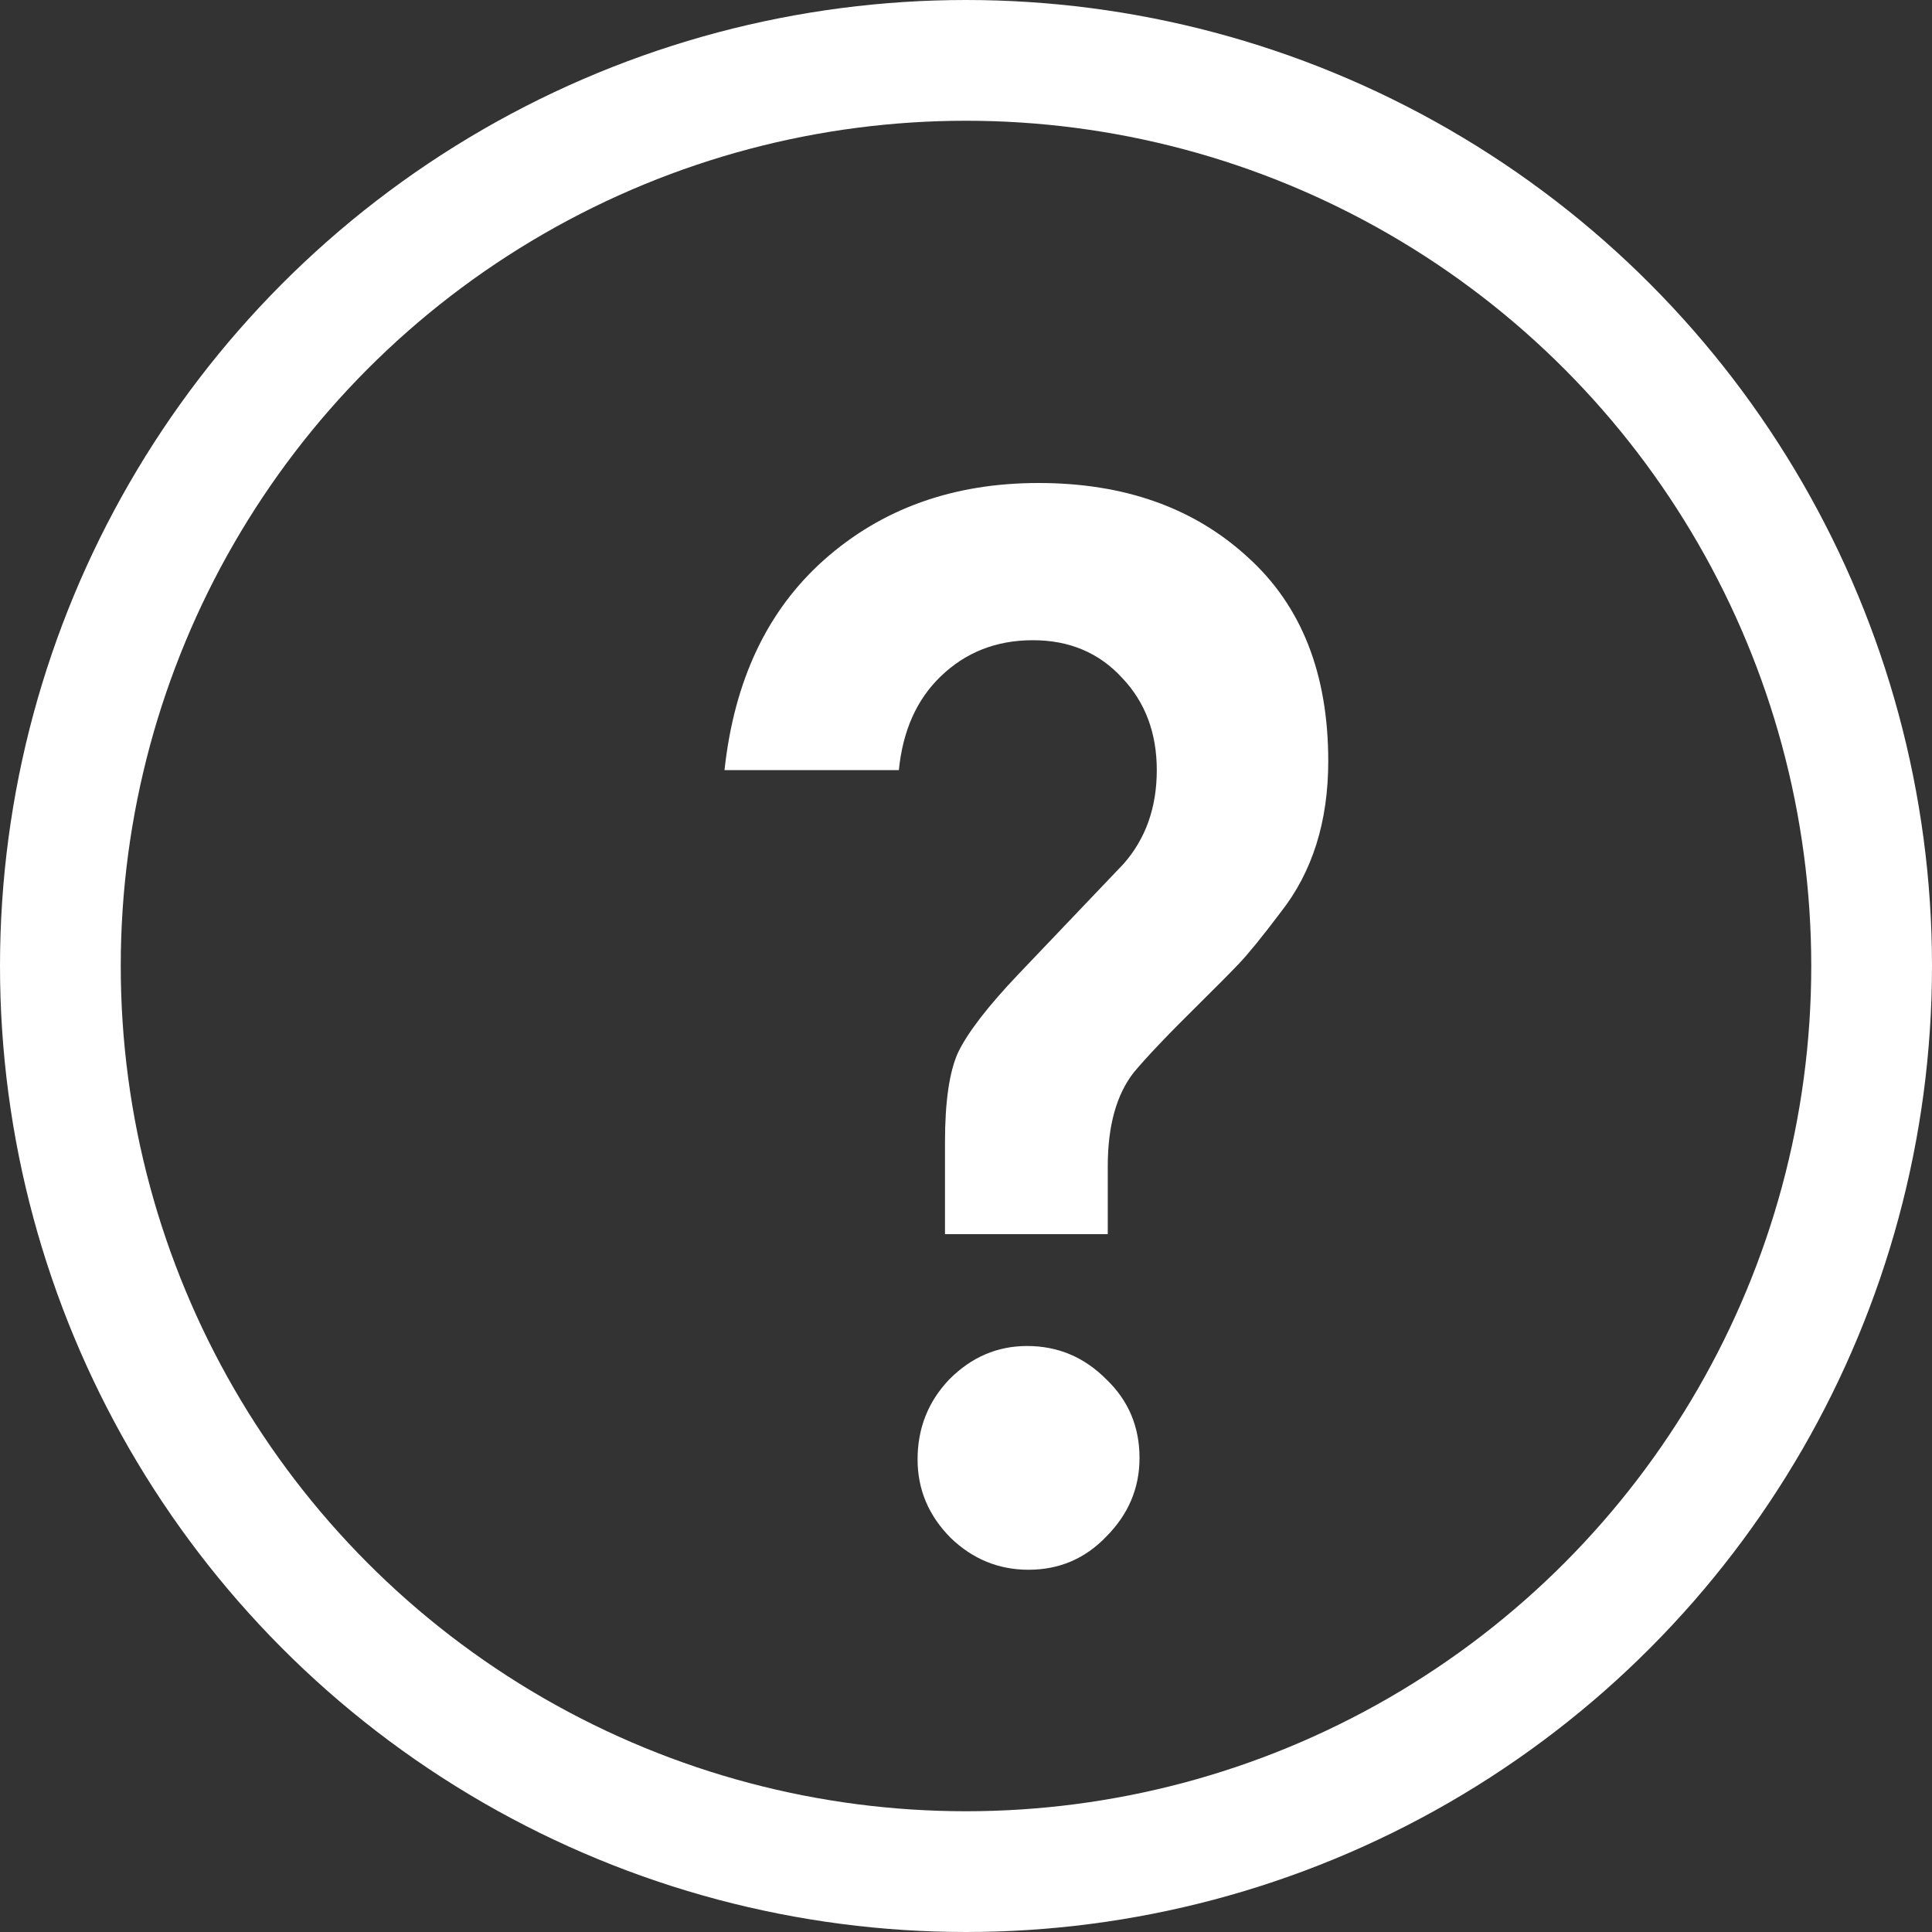
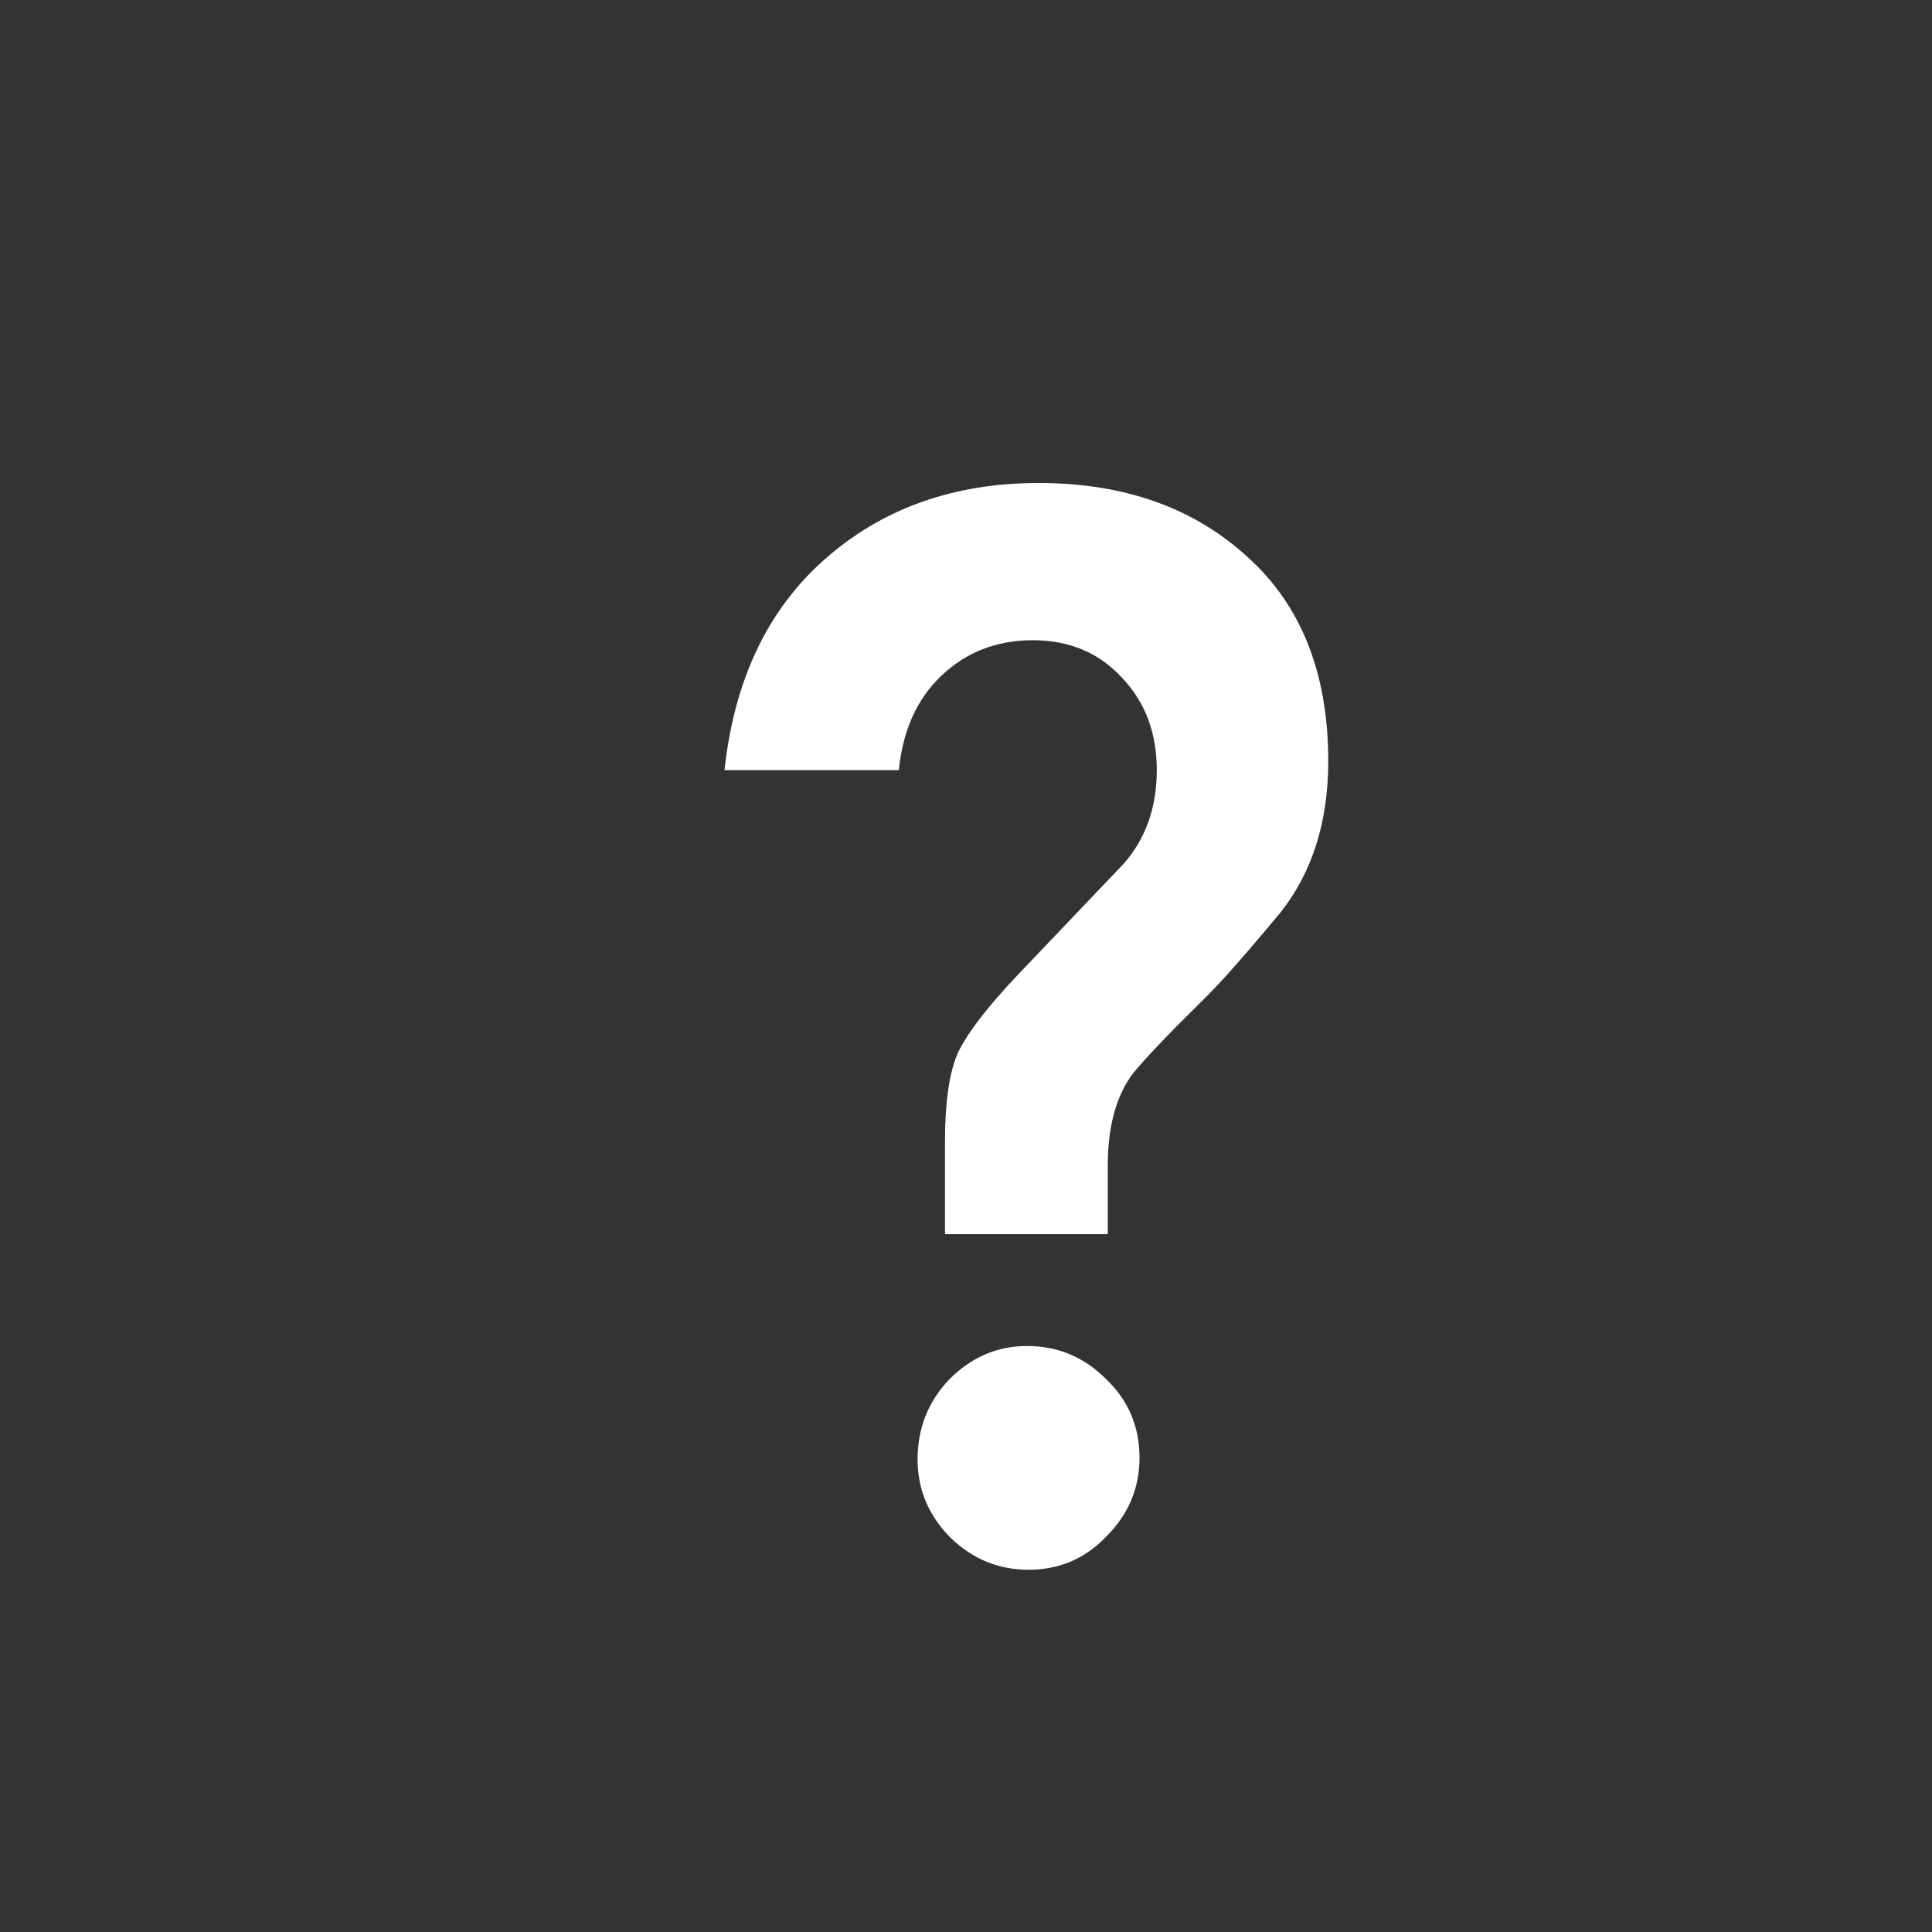
<svg xmlns="http://www.w3.org/2000/svg" width="16" height="16" viewBox="0 0 16 16" fill="none">
  <rect x="0" y="0" width="16" height="16" fill="#333333" stroke="none" />
-   <circle cx="8" cy="8" r="7.5" stroke="white" />
-   <path d="M9.174 10.221H7.826V9.458C7.826 9.124 7.862 8.878 7.933 8.719C8.013 8.552 8.18 8.335 8.434 8.068L9.305 7.154C9.488 6.946 9.58 6.687 9.58 6.378C9.58 6.07 9.484 5.815 9.294 5.615C9.103 5.406 8.856 5.302 8.554 5.302C8.251 5.302 7.997 5.402 7.79 5.602C7.591 5.794 7.476 6.053 7.444 6.378H6C6.08 5.636 6.354 5.056 6.823 4.638C7.301 4.213 7.893 4 8.601 4C9.309 4 9.886 4.204 10.332 4.613C10.777 5.014 11 5.577 11 6.303C11 6.804 10.869 7.221 10.606 7.555C10.455 7.755 10.34 7.897 10.26 7.981C10.181 8.064 10.073 8.172 9.938 8.306C9.811 8.431 9.699 8.544 9.604 8.644C9.516 8.736 9.445 8.815 9.389 8.882C9.246 9.065 9.174 9.324 9.174 9.658V10.221ZM8.518 13C8.271 13 8.056 12.912 7.874 12.737C7.691 12.553 7.599 12.337 7.599 12.086C7.599 11.828 7.687 11.606 7.862 11.423C8.045 11.239 8.259 11.147 8.506 11.147C8.761 11.147 8.979 11.239 9.162 11.423C9.345 11.598 9.437 11.815 9.437 12.074C9.437 12.324 9.345 12.541 9.162 12.725C8.987 12.908 8.772 13 8.518 13Z" fill="white" />
+   <path d="M9.174 10.221H7.826V9.458C7.826 9.124 7.862 8.878 7.933 8.719C8.013 8.552 8.18 8.335 8.434 8.068L9.305 7.154C9.488 6.946 9.58 6.687 9.58 6.378C9.58 6.07 9.484 5.815 9.294 5.615C9.103 5.406 8.856 5.302 8.554 5.302C8.251 5.302 7.997 5.402 7.79 5.602C7.591 5.794 7.476 6.053 7.444 6.378H6C6.08 5.636 6.354 5.056 6.823 4.638C7.301 4.213 7.893 4 8.601 4C9.309 4 9.886 4.204 10.332 4.613C10.777 5.014 11 5.577 11 6.303C11 6.804 10.869 7.221 10.606 7.555C10.181 8.064 10.073 8.172 9.938 8.306C9.811 8.431 9.699 8.544 9.604 8.644C9.516 8.736 9.445 8.815 9.389 8.882C9.246 9.065 9.174 9.324 9.174 9.658V10.221ZM8.518 13C8.271 13 8.056 12.912 7.874 12.737C7.691 12.553 7.599 12.337 7.599 12.086C7.599 11.828 7.687 11.606 7.862 11.423C8.045 11.239 8.259 11.147 8.506 11.147C8.761 11.147 8.979 11.239 9.162 11.423C9.345 11.598 9.437 11.815 9.437 12.074C9.437 12.324 9.345 12.541 9.162 12.725C8.987 12.908 8.772 13 8.518 13Z" fill="white" />
</svg>